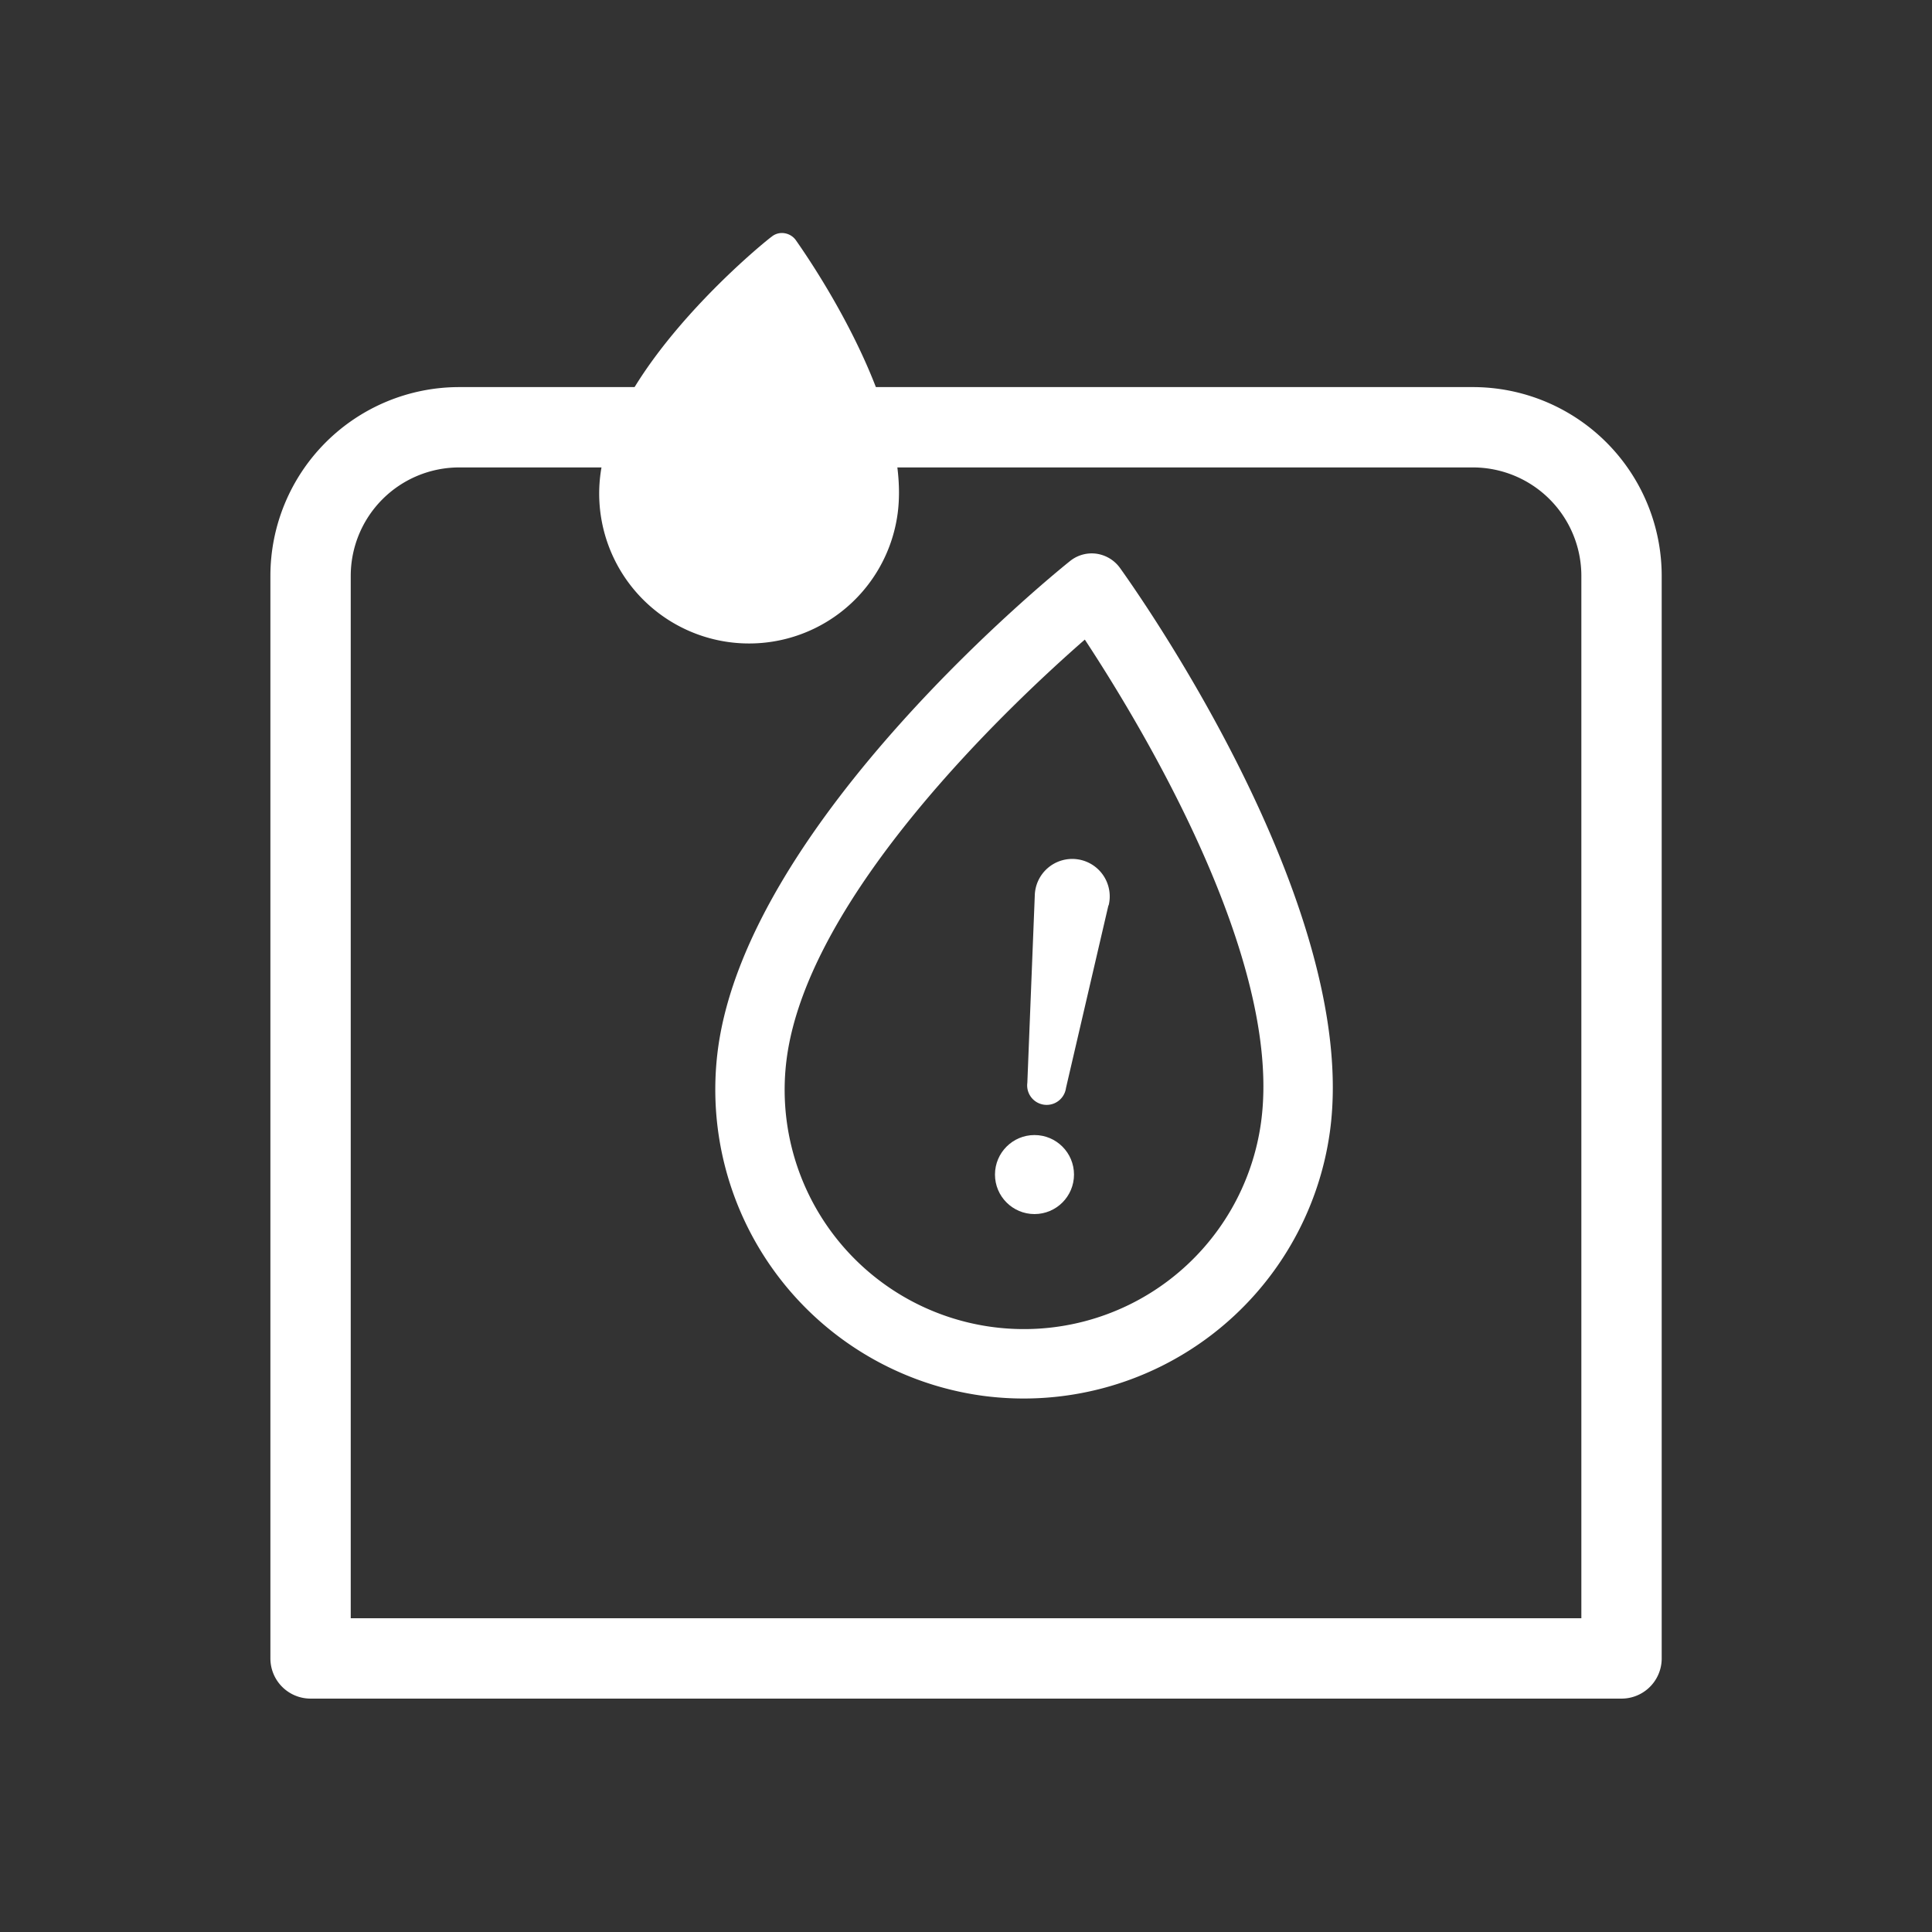
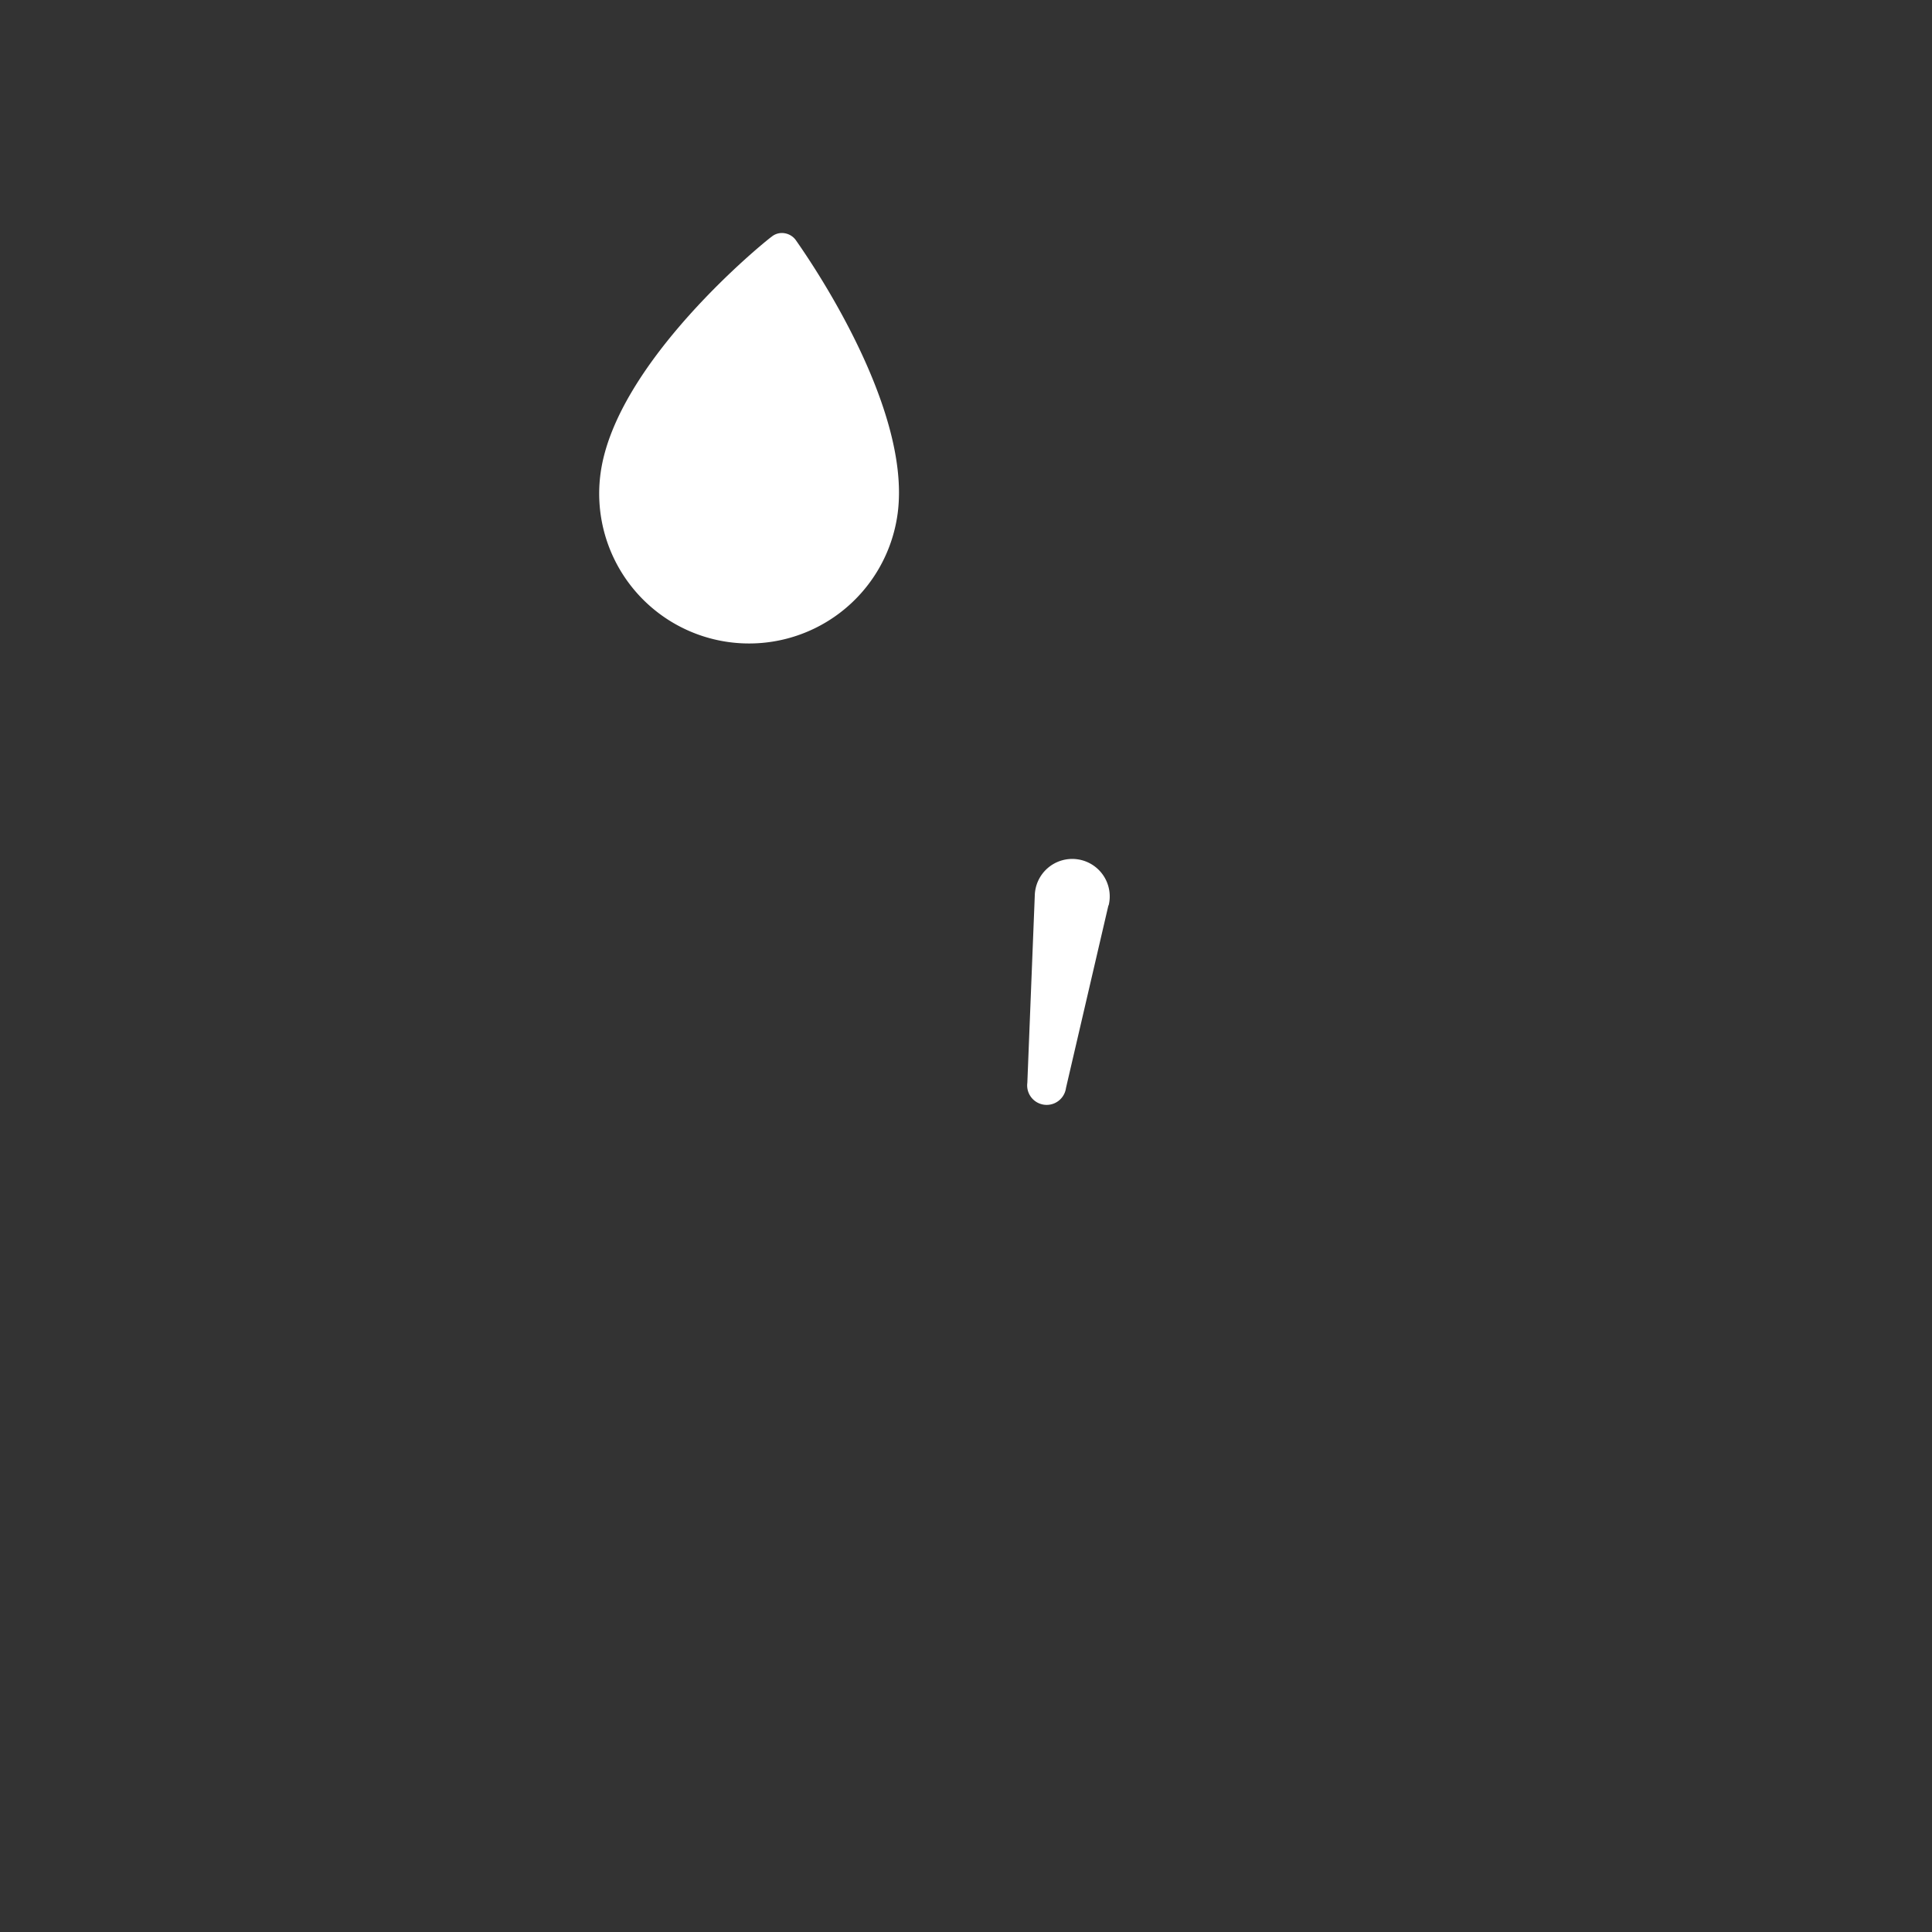
<svg xmlns="http://www.w3.org/2000/svg" id="Calque_1" data-name="Calque 1" viewBox="0 0 200 200">
  <rect x="0" y="0" width="200" height="200" fill="#333333" stroke="none" />
-   <path d="M101.72,144.49a32,32,0,0,1-27.39-35.95c3.19-23.62,35.08-49.38,36.44-50.46a3.58,3.58,0,0,1,2.73-.76,3.64,3.64,0,0,1,2.43,1.46c1,1.4,24.94,34.7,21.75,58.31A32,32,0,0,1,101.72,144.49ZM112.3,66.21c-7.83,6.84-28.56,26.4-30.85,43.29a24.77,24.77,0,0,0,49.1,6.63C132.83,99.24,118,74.88,112.3,66.21Z" style="fill:#fff" />
  <path d="M114.74,93.74l-4.39,18.89a2,2,0,0,1-4-.54l.77-19.38a3.88,3.88,0,1,1,7.65,1Z" style="fill:#fff" />
-   <circle cx="107.09" cy="121.59" r="4.09" style="fill:#fff" />
  <path d="M92.92,53.19A15.51,15.51,0,0,1,62.17,49c1.55-11.47,17-24,17.7-24.49a1.67,1.67,0,0,1,1.32-.37,1.78,1.78,0,0,1,1.18.7C82.86,25.56,94.47,41.72,92.92,53.19Z" style="fill:#fff" />
-   <path d="M47.53,44.23H152.47a15.39,15.39,0,0,1,15.39,15.39V171.68a0,0,0,0,1,0,0H32.15a0,0,0,0,1,0,0V59.61A15.39,15.39,0,0,1,47.53,44.23Z" style="fill:none;stroke:#fff;stroke-linecap:round;stroke-linejoin:round;stroke-width:8.317px" />
</svg>